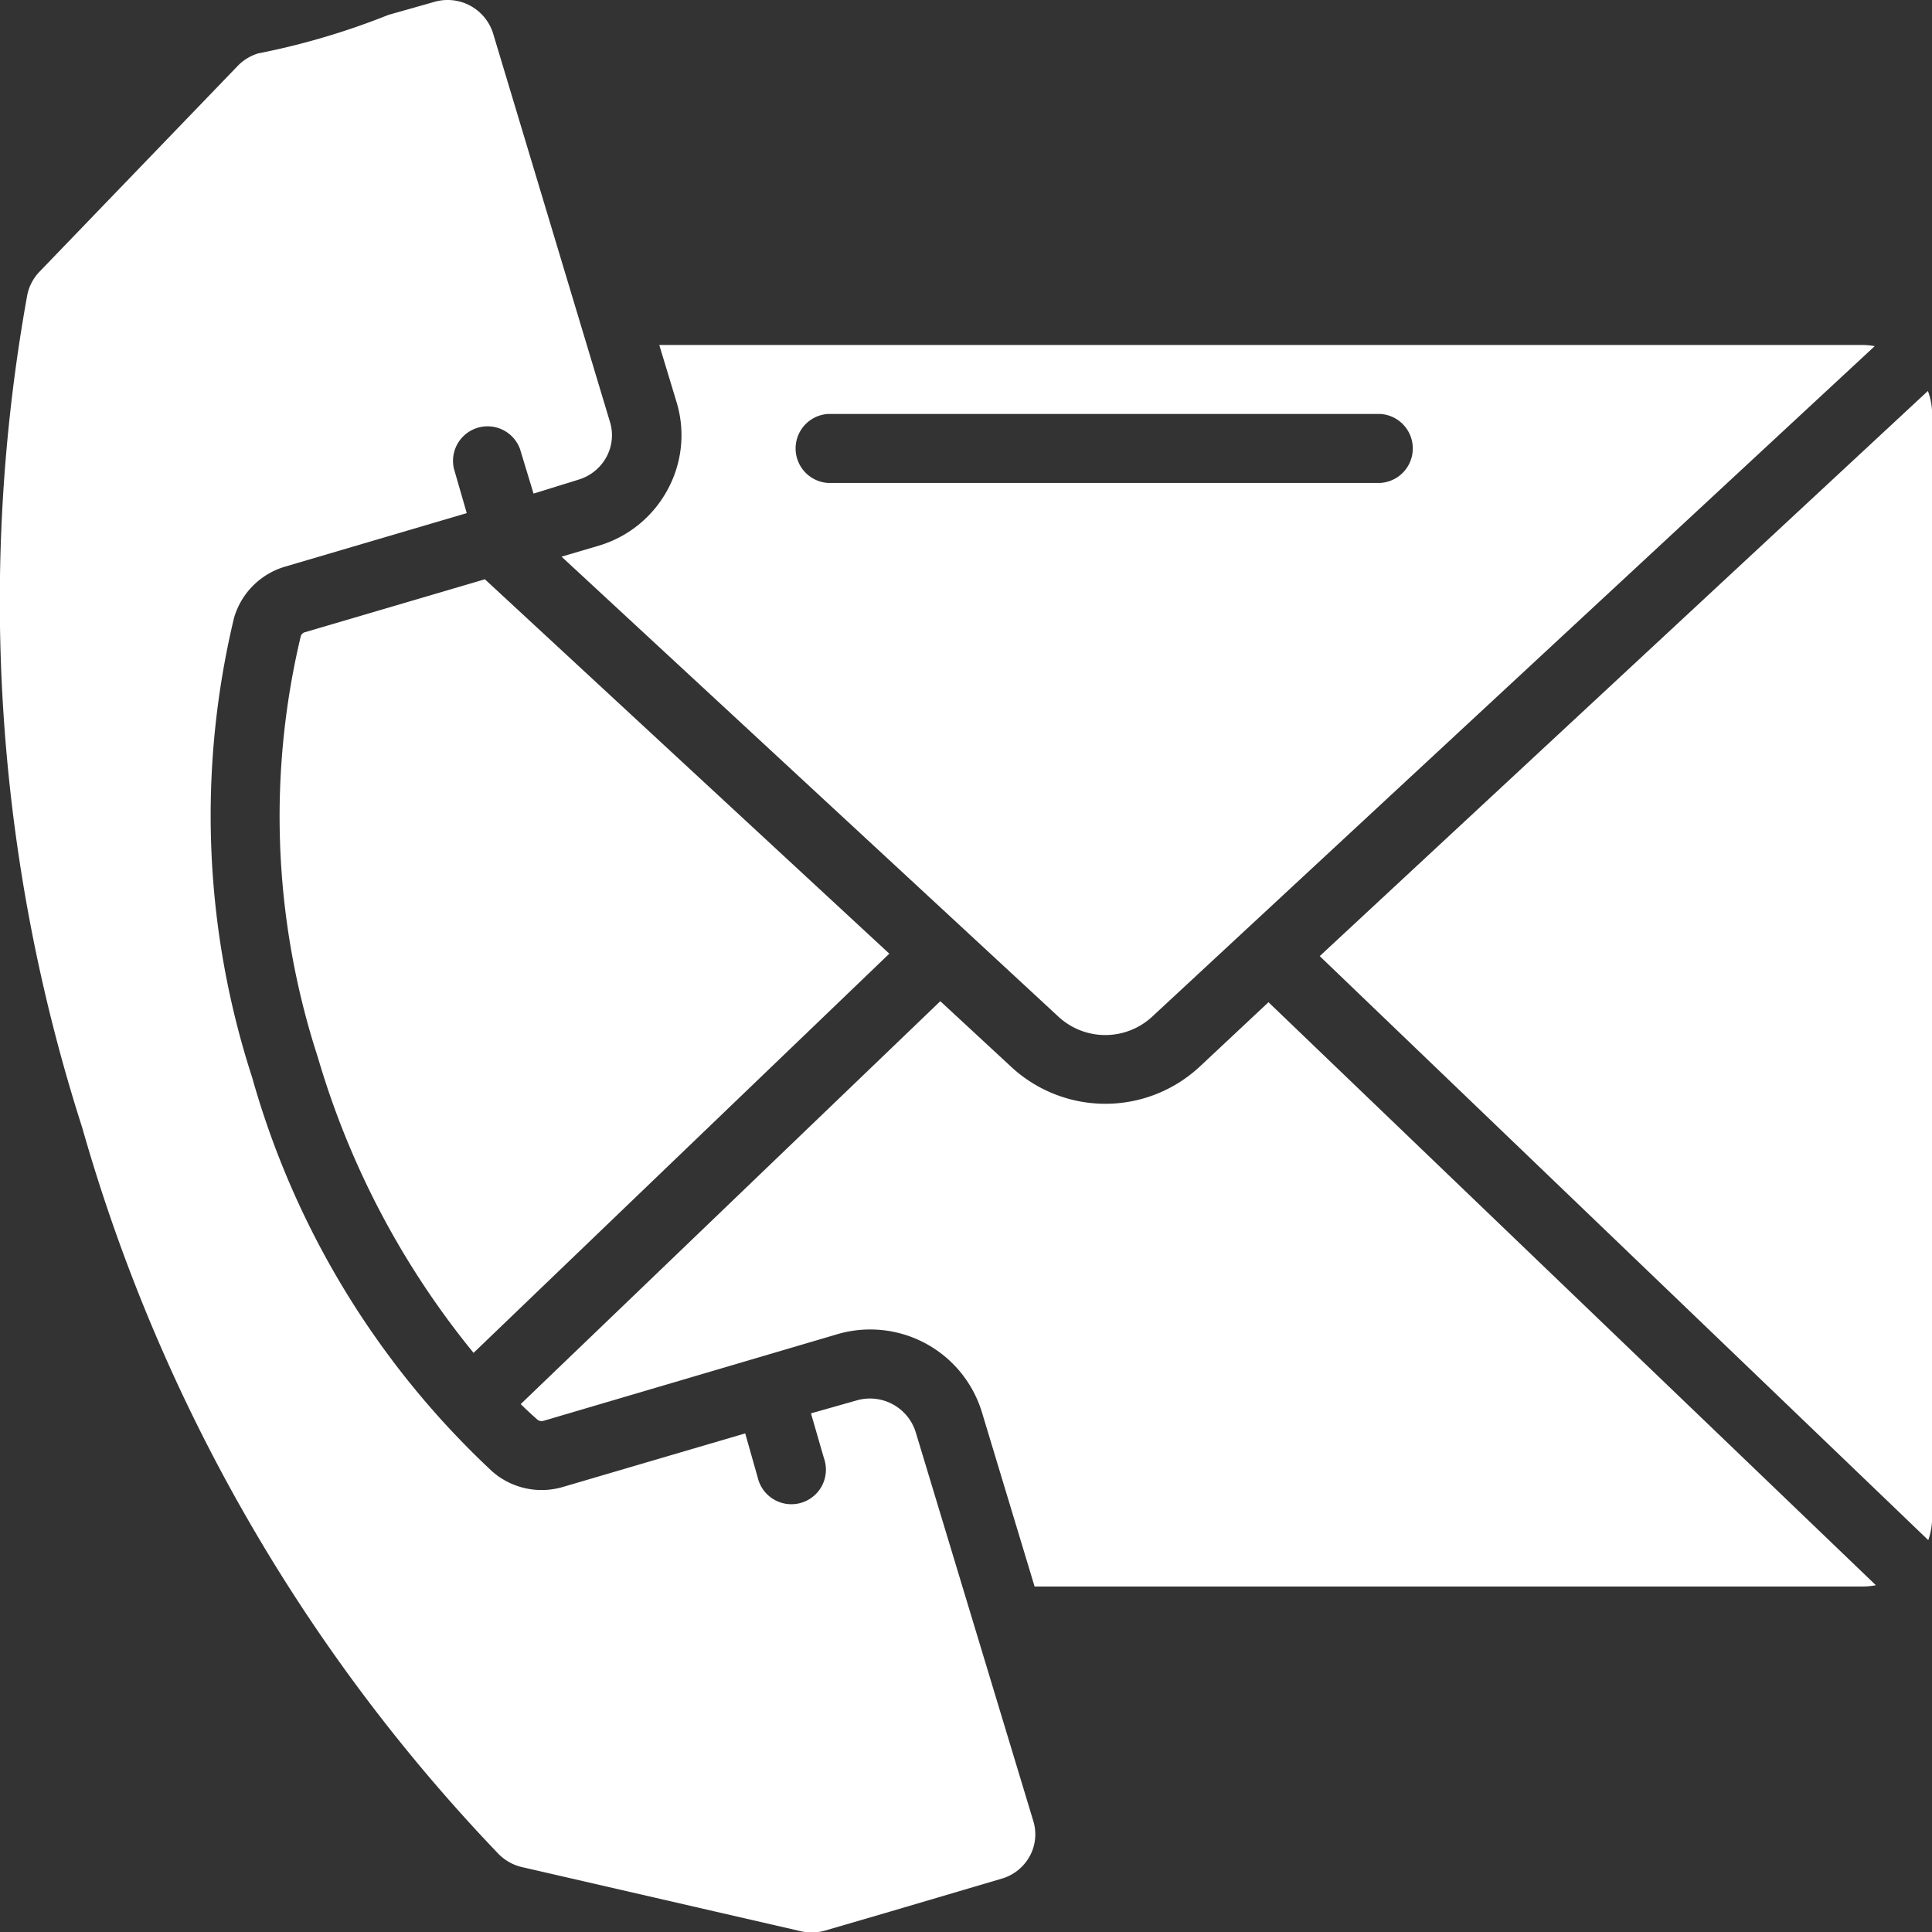
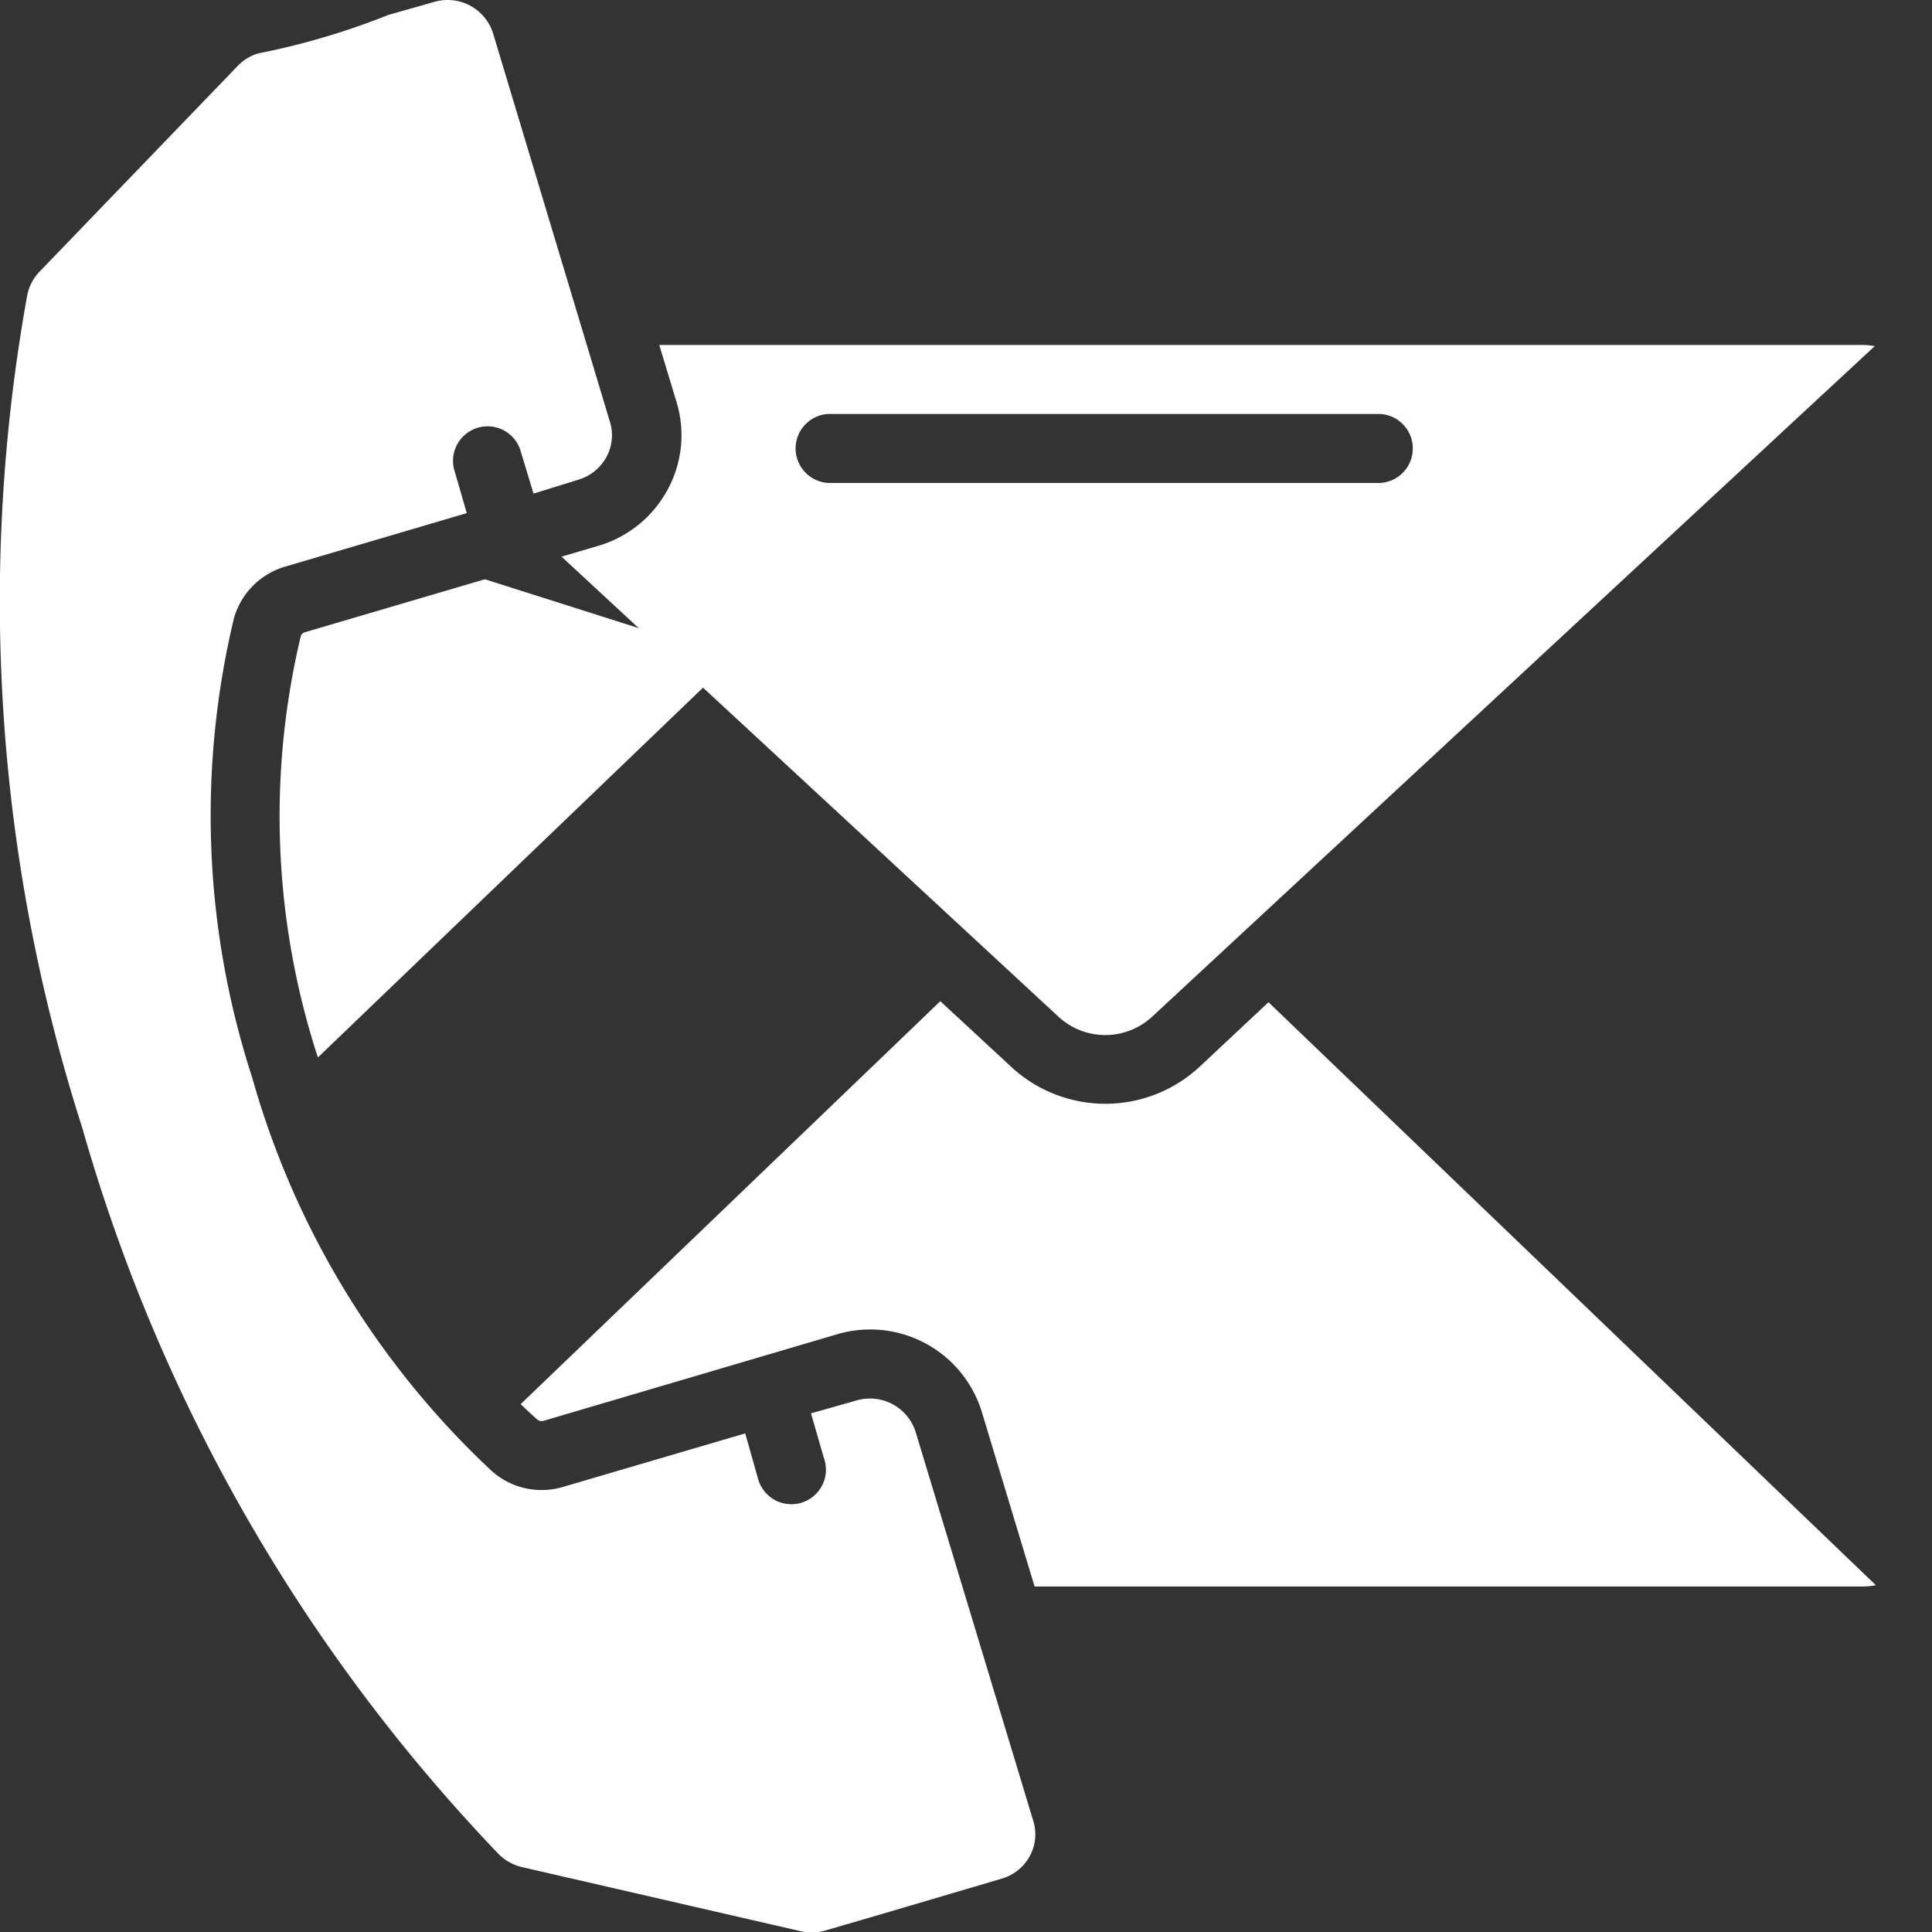
<svg xmlns="http://www.w3.org/2000/svg" width="15.042" height="15.042" viewBox="0 0 15.042 15.042">
  <rect x="0" y="0" width="15.042" height="15.042" fill="#333333" stroke="none" />
  <g id="contact_wht" transform="translate(0.002 -0.001)">
    <g id="_066---Contact" data-name="066---Contact" transform="translate(-0.002 0.001)">
-       <path id="Shape" d="M43.985,11.334l-4.735,4.4,4.738,4.547a.534.534,0,0,0,.03-.169v-8.6a.527.527,0,0,0-.033-.179Z" transform="translate(-28.975 -8.29)" fill="#fff" />
      <path id="Shape-2" data-name="Shape" d="M8.127,11.15a.373.373,0,0,0-.462-.245l-.353.1.1.346a.269.269,0,1,1-.514.156L6.8,11.161l-1.416.416a.583.583,0,0,1-.555-.121A6.666,6.666,0,0,1,2.961,8.389,6.6,6.6,0,0,1,2.82,4.812a.586.586,0,0,1,.4-.4l1.412-.416-.1-.346a.269.269,0,0,1,.514-.155l.106.349L5.5,3.736a.367.367,0,0,0,.22-.178.353.353,0,0,0,.027-.272L4.837.261A.371.371,0,0,0,4.375.017l-.353.1a5.687,5.687,0,0,1-1.015.3.373.373,0,0,0-.161.1l-1.541,1.6a.369.369,0,0,0-.094.177,13.411,13.411,0,0,0,.427,6.486,13.522,13.522,0,0,0,3.243,5.657.376.376,0,0,0,.178.1l2.174.5a.376.376,0,0,0,.192-.006l.5-.146.871-.257a.364.364,0,0,0,.22-.177.353.353,0,0,0,.027-.272Z" transform="translate(-0.998 -0.001)" fill="#fff" />
      <path id="Shape-3" data-name="Shape" d="M17.56,11.564l-.285.084,3.868,3.581a.537.537,0,0,0,.731,0l5.625-5.22A.533.533,0,0,0,27.408,10H18.036l.134.443a.886.886,0,0,1-.069.683A.9.9,0,0,1,17.56,11.564Zm1.79-1.027h4.3a.269.269,0,0,1,0,.537h-4.3a.269.269,0,0,1,0-.537Z" transform="translate(-12.903 -7.314)" fill="#fff" />
-       <path id="Shape-4" data-name="Shape" d="M9.3,17.205a.048.048,0,0,0-.033.03A6.056,6.056,0,0,0,9.4,20.516a6.537,6.537,0,0,0,1.212,2.3l3.237-3.108L10.7,16.793Z" transform="translate(-6.925 -12.283)" fill="#fff" />
+       <path id="Shape-4" data-name="Shape" d="M9.3,17.205a.048.048,0,0,0-.033.03A6.056,6.056,0,0,0,9.4,20.516l3.237-3.108L10.7,16.793Z" transform="translate(-6.925 -12.283)" fill="#fff" />
      <path id="Shape-5" data-name="Shape" d="M21.374,29.535a1.078,1.078,0,0,1-1.462,0l-.554-.513-3.267,3.137c.048.047.093.088.13.121a.054.054,0,0,0,.048.009l2.283-.673a.909.909,0,0,1,1.128.6l.412,1.363h6.45a.534.534,0,0,0,.1-.01l-4.729-4.539Z" transform="translate(-12.037 -21.227)" fill="#fff" />
    </g>
  </g>
</svg>